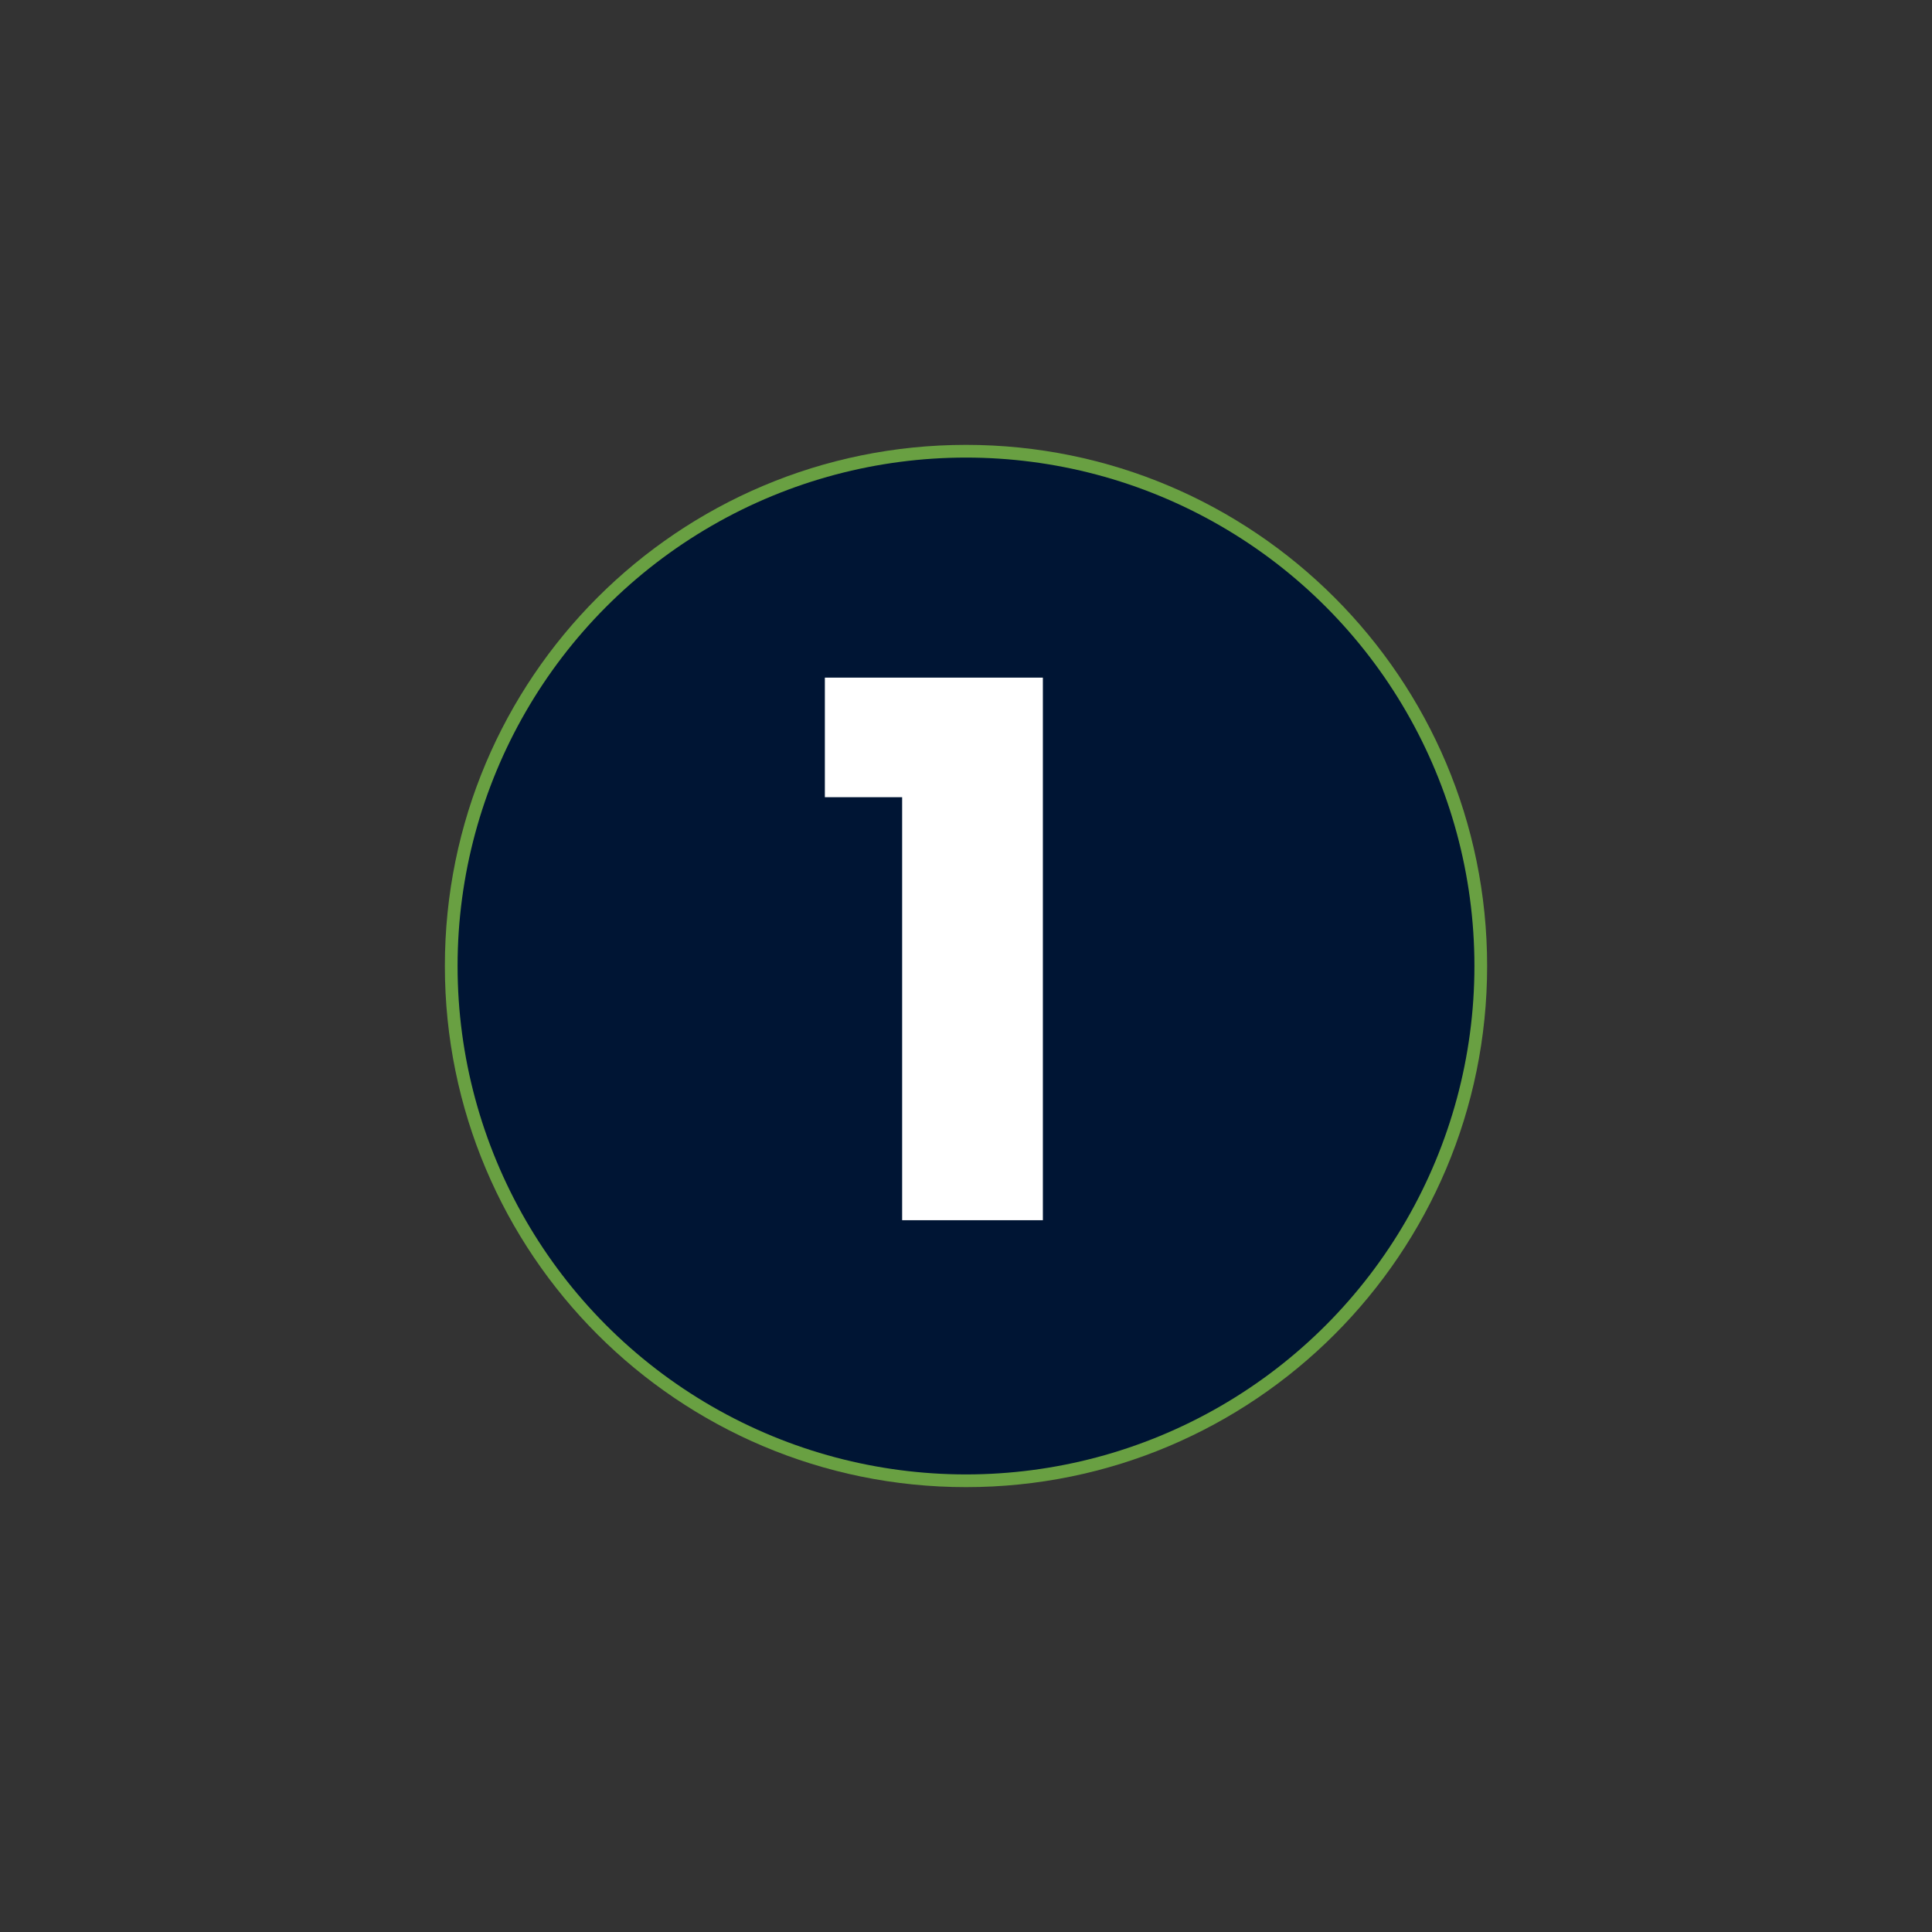
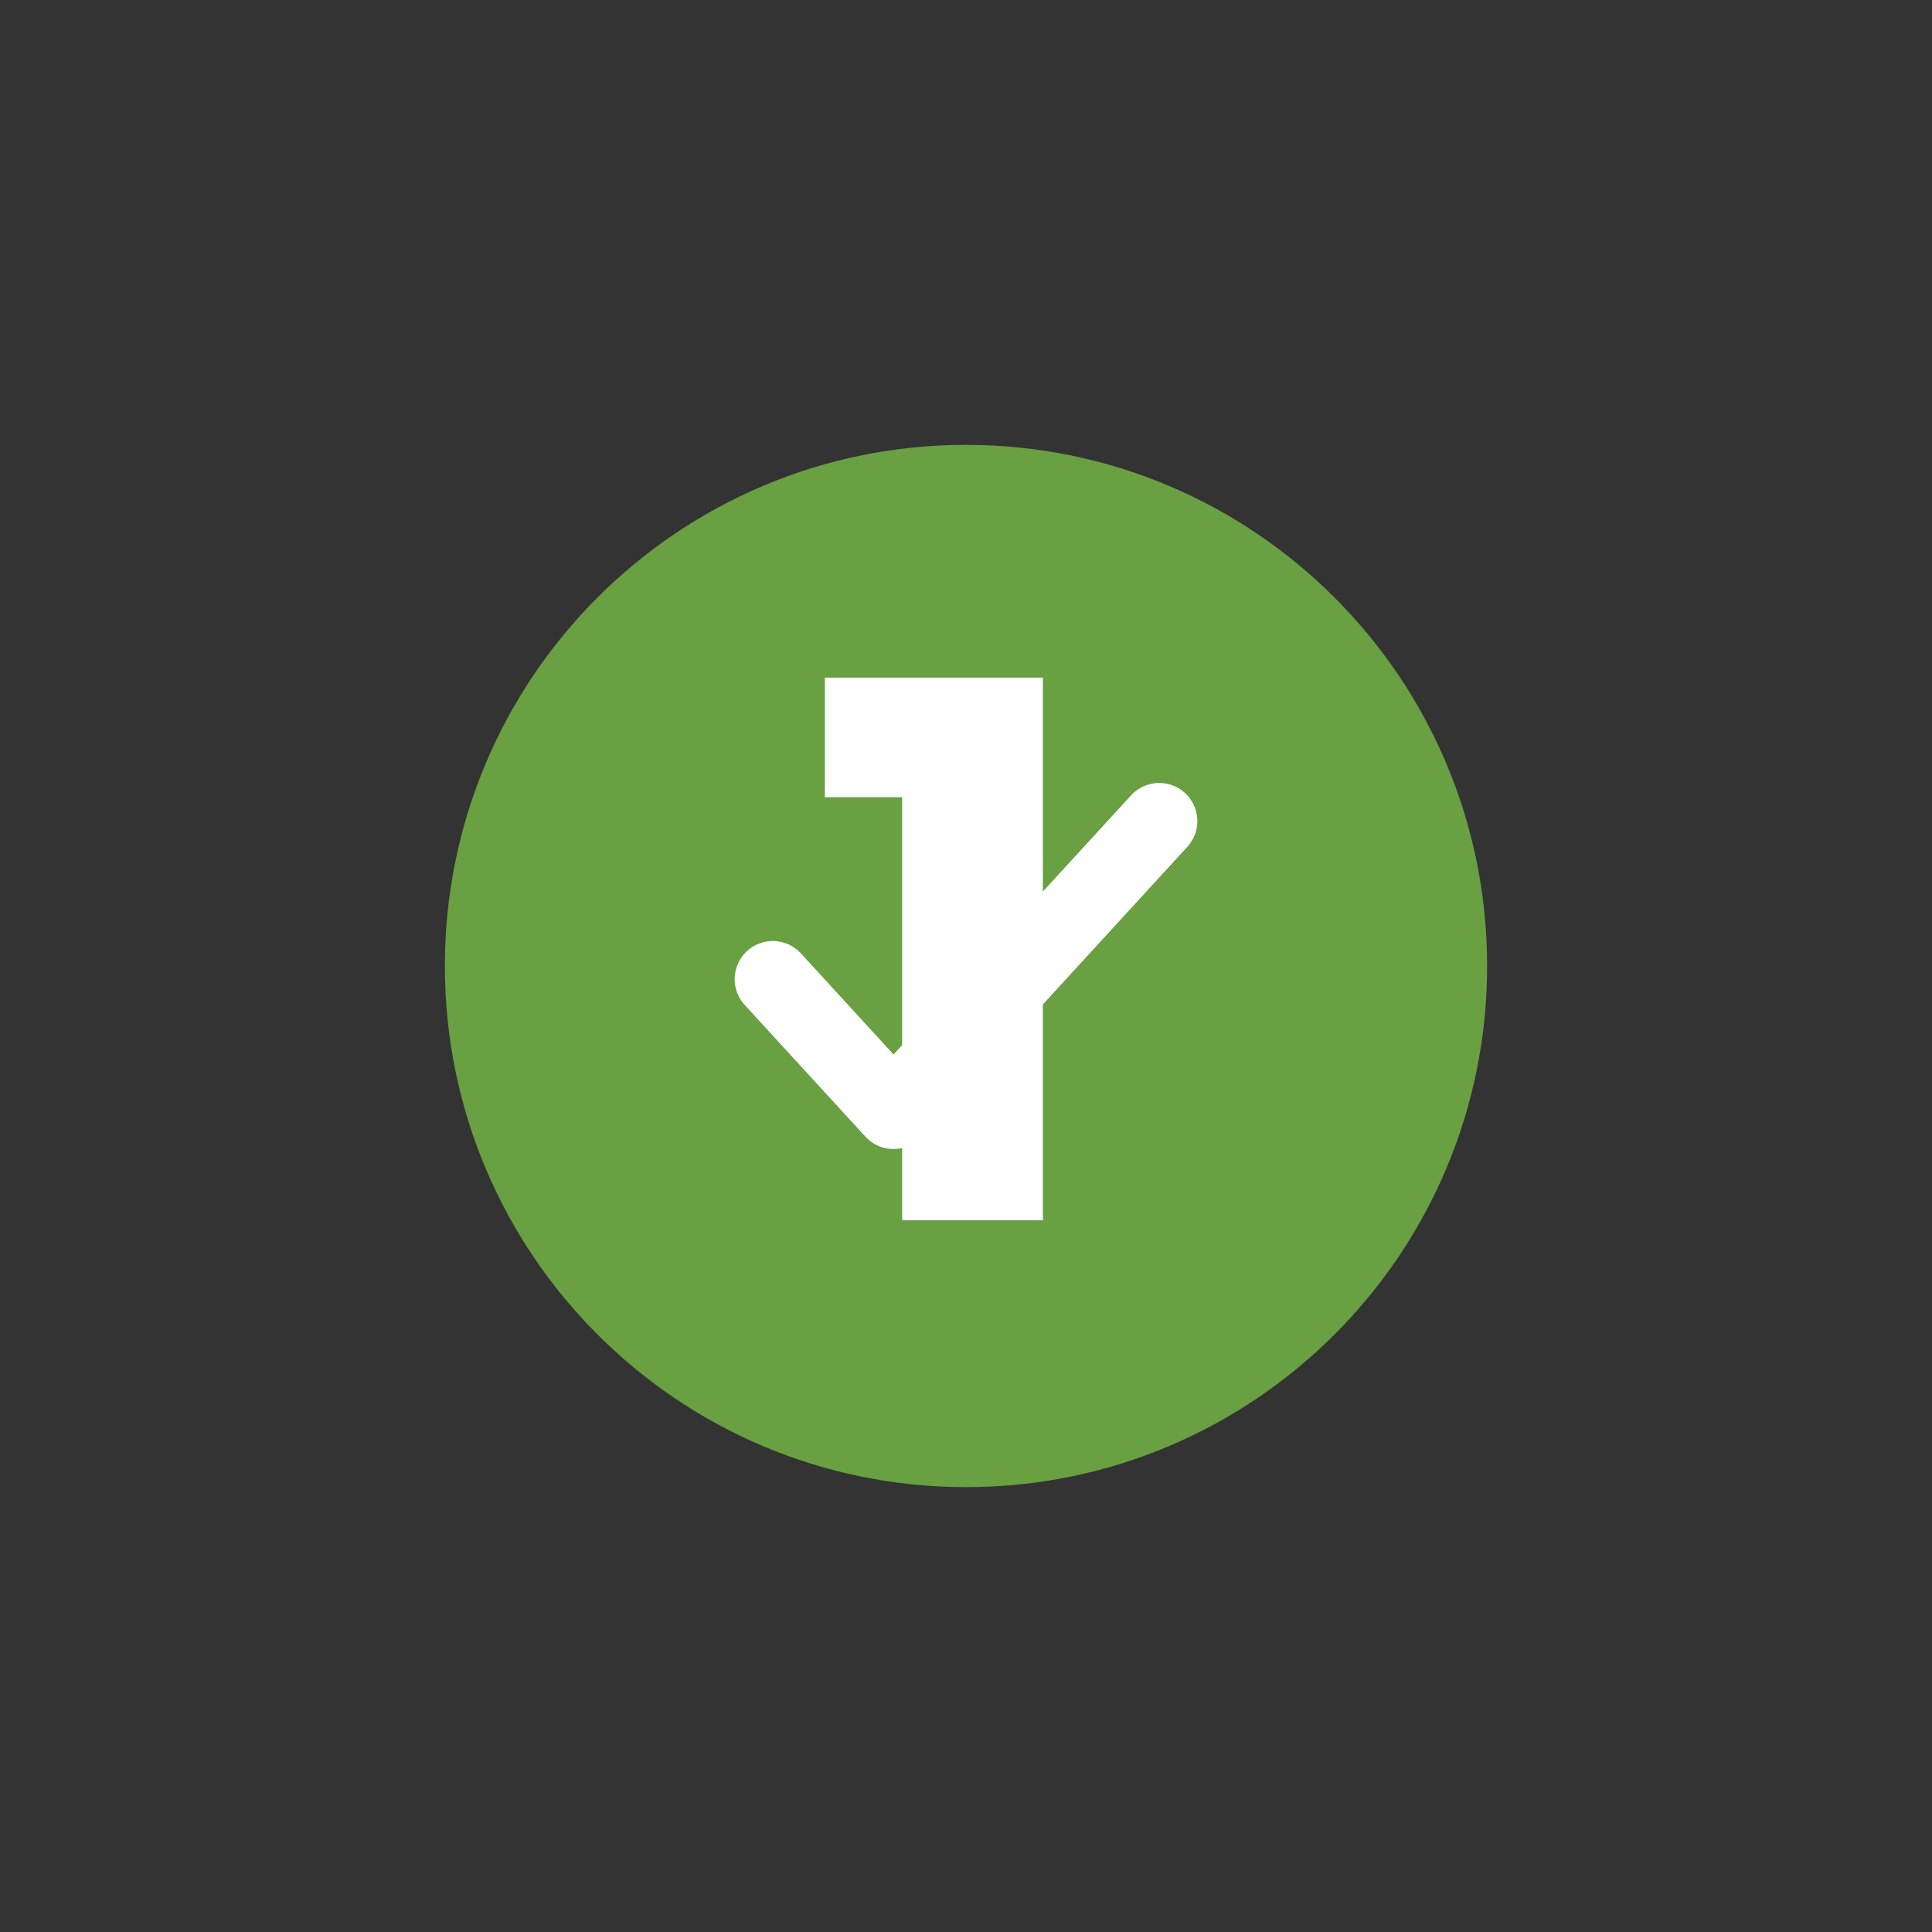
<svg xmlns="http://www.w3.org/2000/svg" width="38" height="38" viewBox="0 0 38 38" fill="none">
  <rect x="0" y="0" width="38" height="38" fill="#333333" stroke="none" />
  <path d="M19 28.5C24.247 28.5 28.5 24.247 28.5 19C28.5 13.753 24.247 9.5 19 9.5C13.753 9.5 9.5 13.753 9.5 19C9.5 24.247 13.753 28.5 19 28.5Z" fill="#69A042" stroke="#69A042" stroke-width="1.5" stroke-linecap="round" stroke-linejoin="round" />
  <path d="M22.8 16.15L17.575 21.85L15.2 19.259" stroke="white" stroke-width="1.5" stroke-linecap="round" stroke-linejoin="round" />
-   <circle cx="19" cy="19" r="10" fill="#001534" />
  <path d="M17.744 24V15.68H16.224V13.328H20.512V24H17.744Z" fill="white" />
</svg>